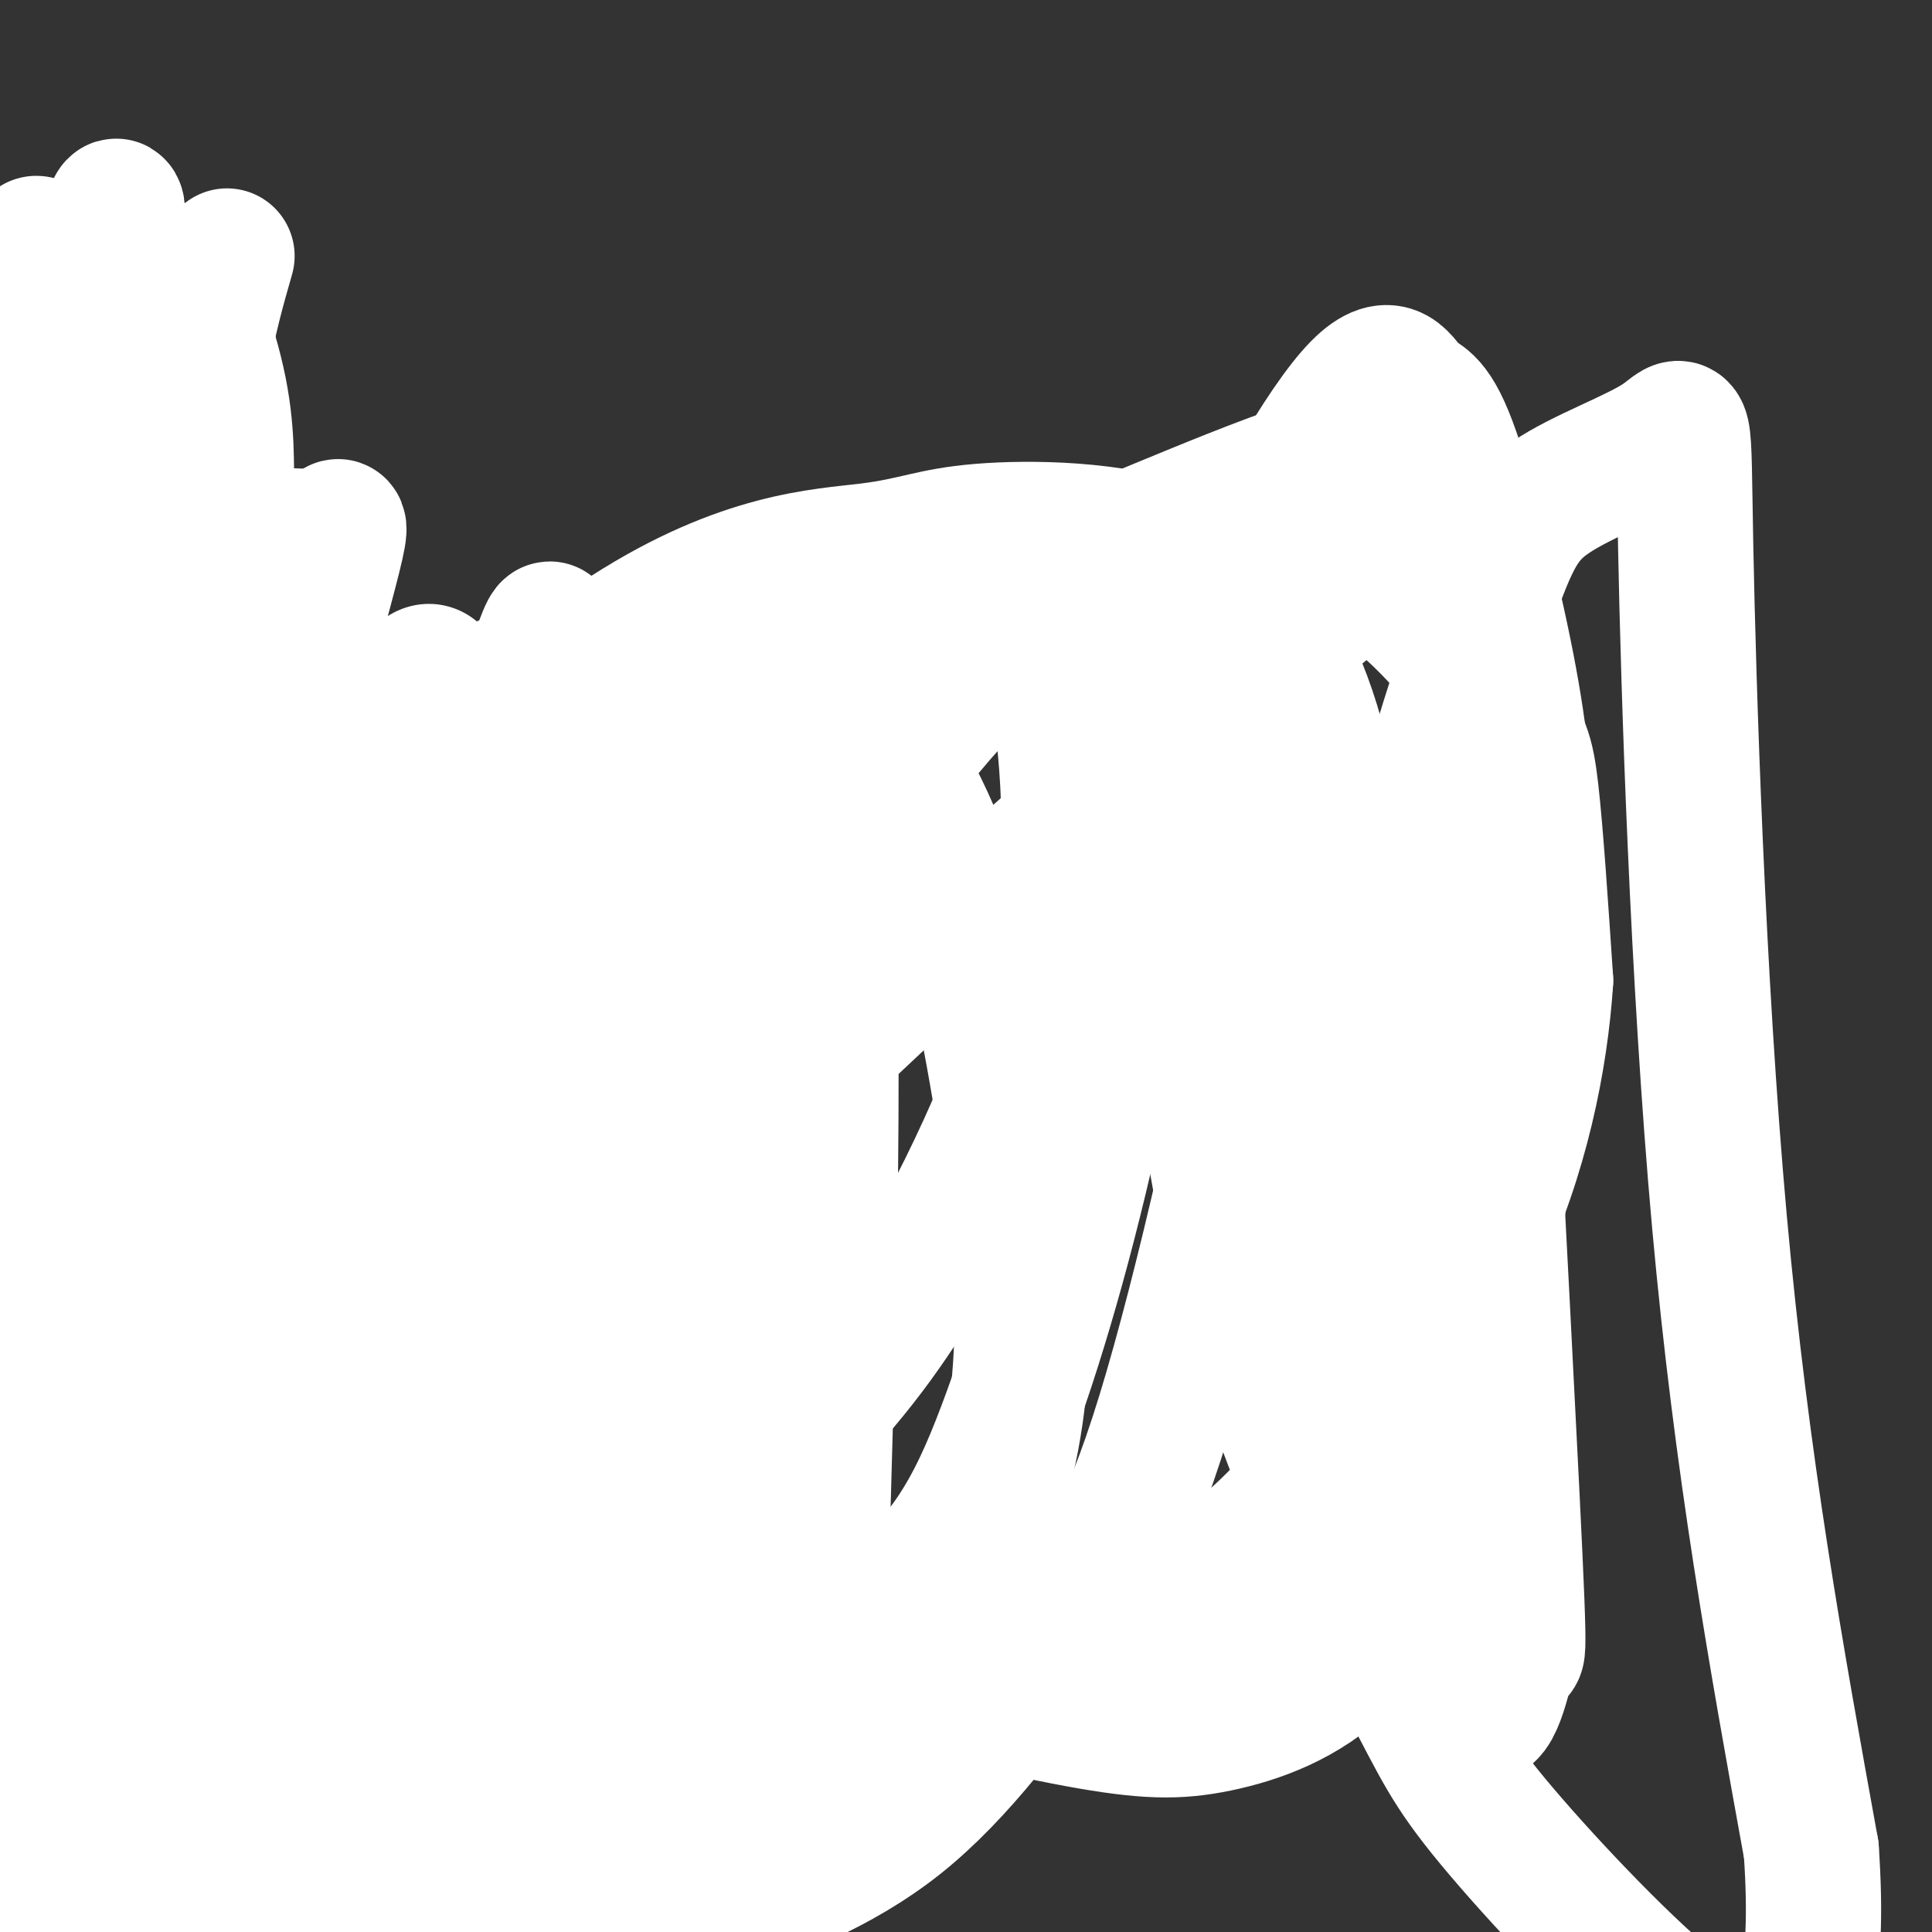
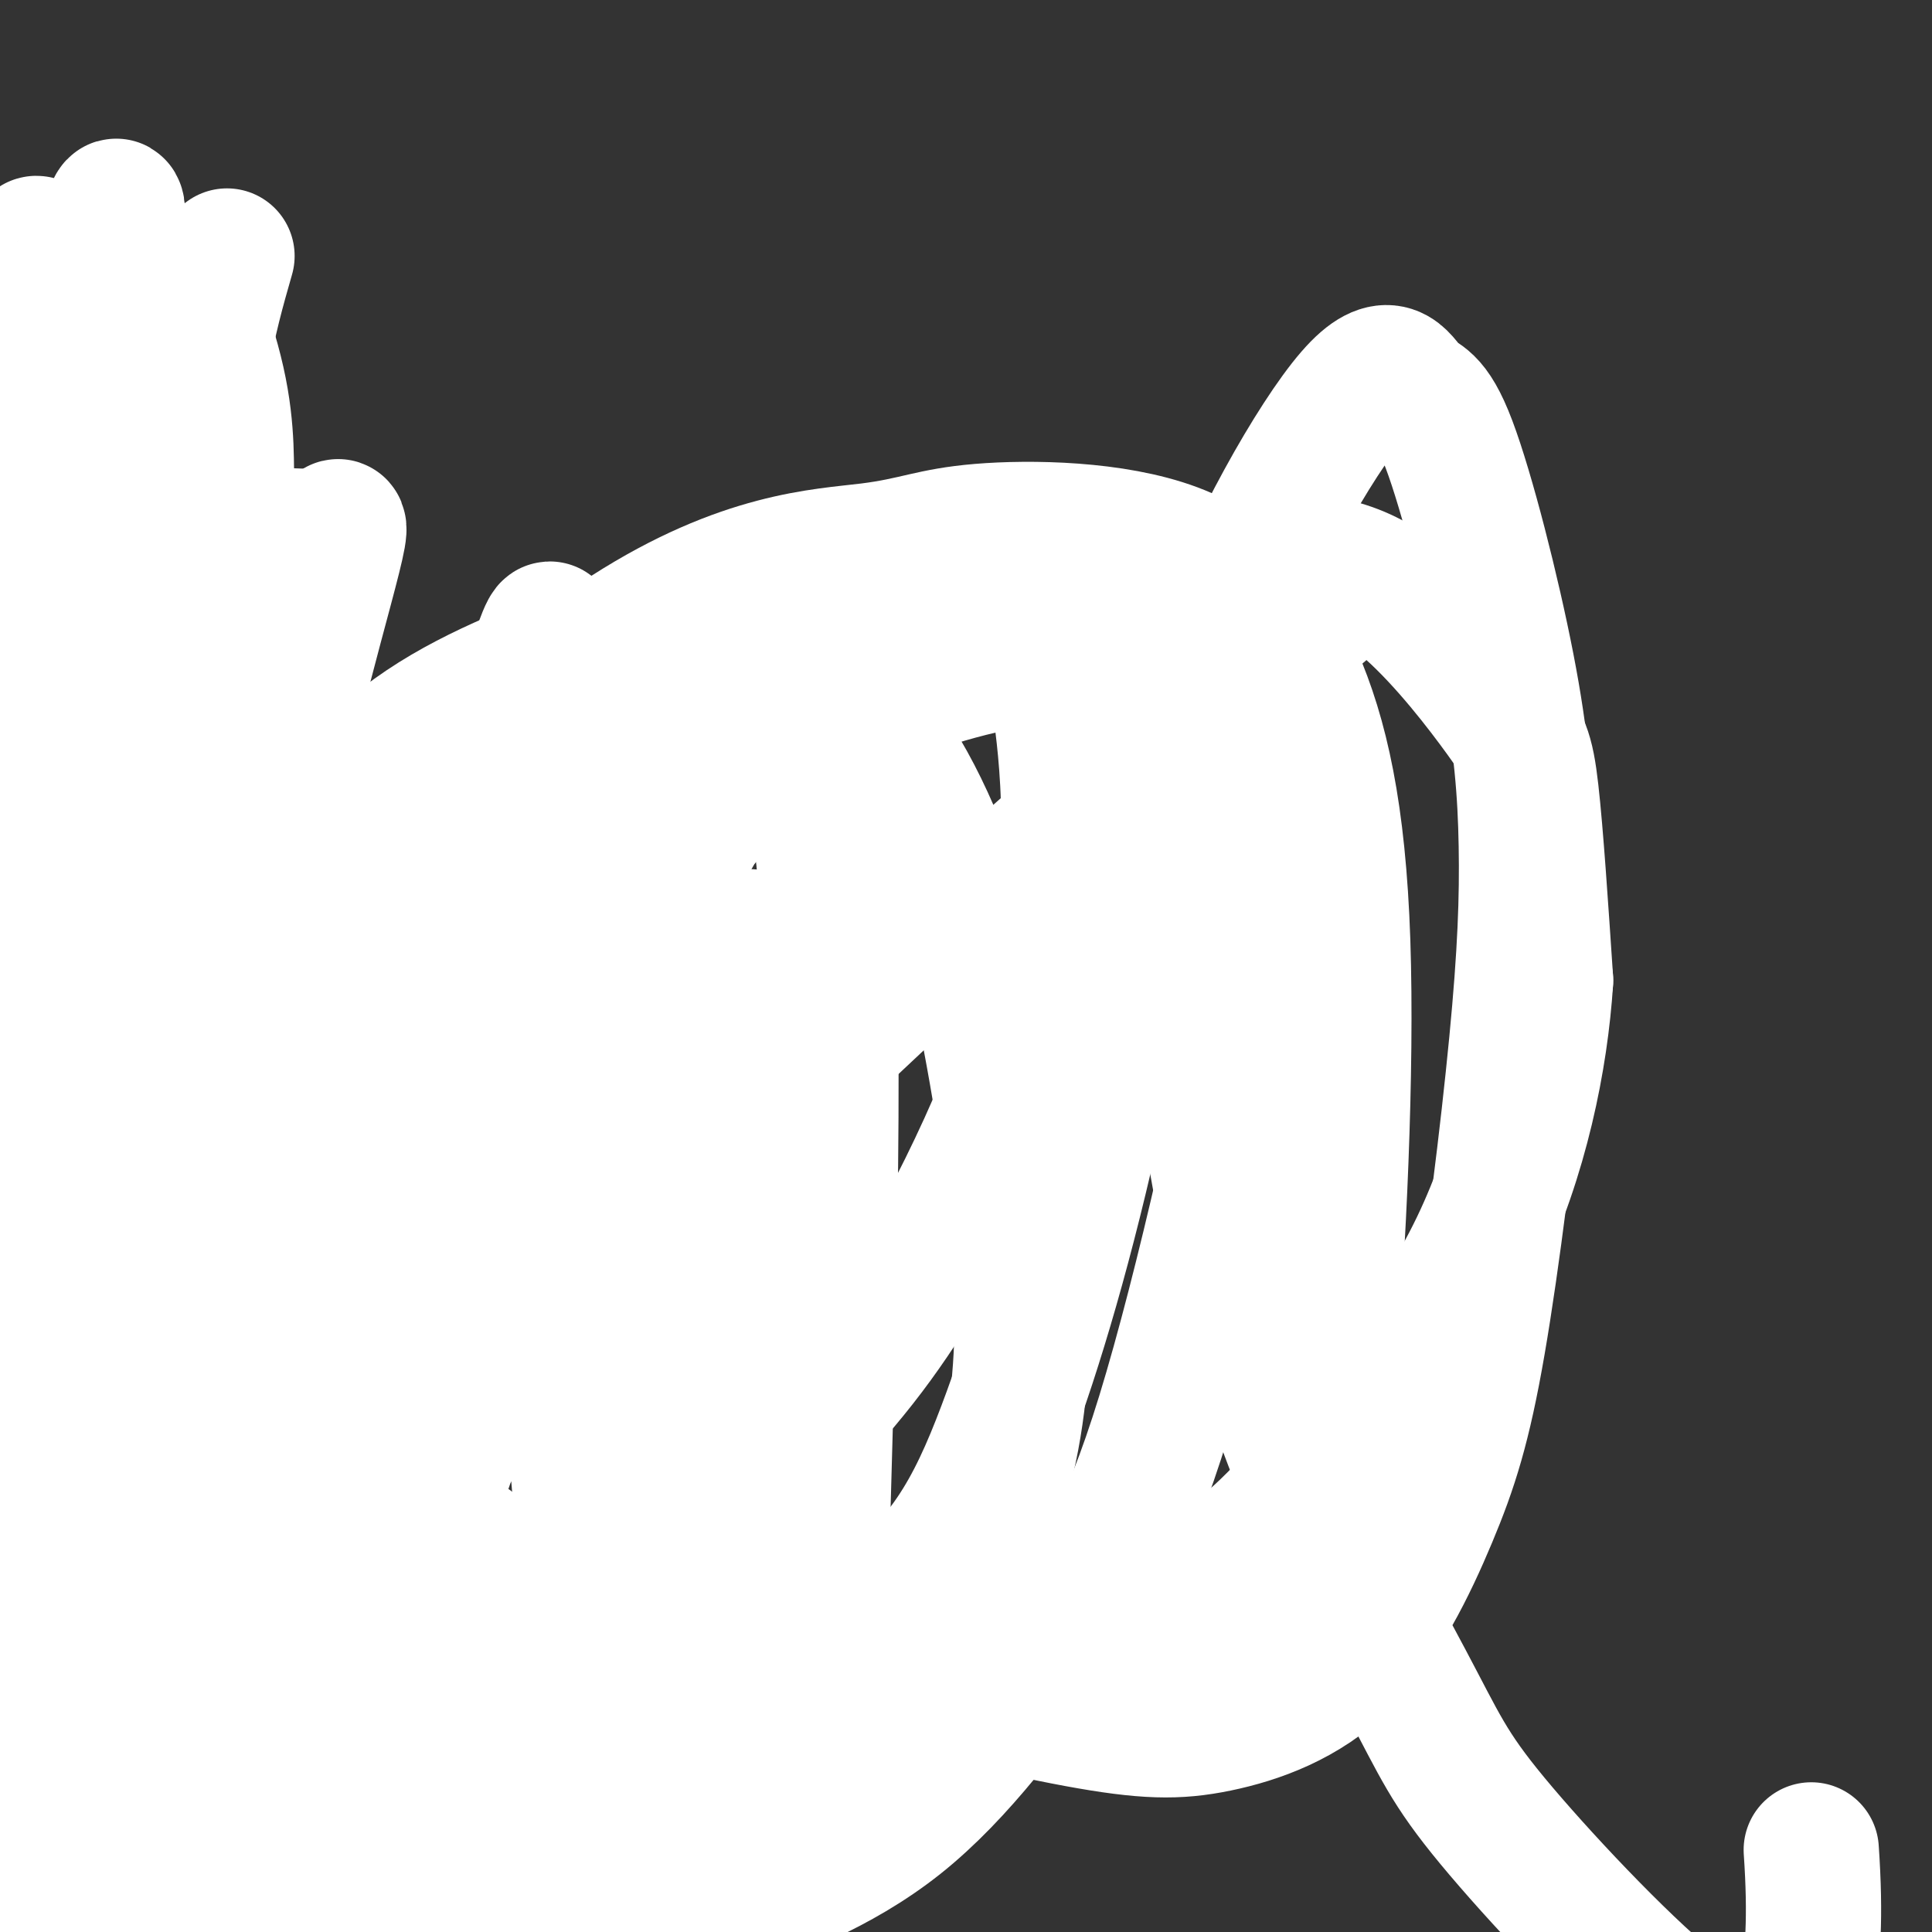
<svg xmlns="http://www.w3.org/2000/svg" viewBox="0 0 400 400" version="1.1">
  <rect x="0" y="0" width="400" height="400" fill="#333333" stroke="none" />
  <g fill="none" stroke="rgb(255,255,255)" stroke-width="28" stroke-linecap="round" stroke-linejoin="round">
    <path d="M24,99c-0.440,0.238 -0.880,0.476 -2,-2c-1.120,-2.476 -2.920,-7.666 -3,23c-0.080,30.666 1.562,97.188 -1,118c-2.562,20.812 -9.326,-4.087 -11,-42c-1.674,-37.913 1.743,-88.840 3,-88c1.257,0.840 0.354,53.446 1,80c0.646,26.554 2.841,27.057 5,27c2.159,-0.057 4.283,-0.673 6,-5c1.717,-4.327 3.027,-12.366 3,-32c-0.027,-19.634 -1.392,-50.863 -3,-68c-1.608,-17.137 -3.459,-20.182 -5,-8c-1.541,12.182 -2.770,39.591 -4,67" />
    <path d="M13,169c-0.380,16.335 0.670,23.674 2,19c1.330,-4.674 2.940,-21.360 3,-43c0.060,-21.640 -1.429,-48.234 -3,-61c-1.571,-12.766 -3.225,-11.705 -3,7c0.225,18.705 2.327,55.052 5,48c2.673,-7.052 5.915,-57.504 7,-80c1.085,-22.496 0.012,-17.038 -2,-11c-2.012,6.038 -4.962,12.654 -7,19c-2.038,6.346 -3.165,12.423 -3,26c0.165,13.577 1.621,34.655 3,45c1.379,10.345 2.680,9.956 3,-3c0.320,-12.956 -0.340,-38.478 -1,-64" />
    <path d="M17,71c-0.576,-9.027 -1.514,0.406 -2,-3c-0.486,-3.406 -0.518,-19.650 -2,3c-1.482,22.650 -4.414,84.194 -5,84c-0.586,-0.194 1.176,-62.127 1,-88c-0.176,-25.873 -2.288,-15.686 -5,-8c-2.712,7.686 -6.022,12.870 -8,21c-1.978,8.130 -2.624,19.205 -3,30c-0.376,10.795 -0.481,21.308 0,29c0.481,7.692 1.548,12.561 4,7c2.452,-5.561 6.291,-21.551 9,-41c2.709,-19.449 4.289,-42.355 1,-37c-3.289,5.355 -11.449,38.971 -14,71c-2.551,32.029 0.505,62.469 3,83c2.495,20.531 4.427,31.152 5,23c0.573,-8.152 -0.214,-35.076 -1,-62" />
    <path d="M0,183c1.564,-27.693 5.975,-65.924 7,-60c1.025,5.924 -1.336,56.003 0,96c1.336,39.997 6.369,69.913 8,59c1.631,-10.913 -0.139,-62.655 1,-89c1.139,-26.345 5.189,-27.294 5,-25c-0.189,2.294 -4.615,7.830 -6,43c-1.385,35.170 0.271,99.972 -1,113c-1.271,13.028 -5.468,-25.719 -7,-49c-1.532,-23.281 -0.400,-31.096 -1,-42c-0.600,-10.904 -2.931,-24.897 -1,4c1.931,28.897 8.123,100.685 9,123c0.877,22.315 -3.562,-4.842 -8,-32" />
    <path d="M6,324c-3.699,-18.733 -8.945,-49.566 -5,-24c3.945,25.566 17.083,107.532 18,117c0.917,9.468 -10.387,-53.562 -15,-84c-4.613,-30.438 -2.537,-28.283 0,-28c2.537,0.283 5.534,-1.304 8,2c2.466,3.304 4.401,11.501 6,30c1.599,18.499 2.861,47.302 1,33c-1.861,-14.302 -6.844,-71.708 -7,-73c-0.156,-1.292 4.515,53.530 5,84c0.485,30.470 -3.216,36.588 -6,37c-2.784,0.412 -4.653,-4.882 -7,-17c-2.347,-12.118 -5.174,-31.059 -8,-50" />
    <path d="M-4,351c-2.283,10.631 -3.991,62.209 -2,53c1.991,-9.209 7.679,-79.206 8,-102c0.321,-22.794 -4.726,1.613 -2,36c2.726,34.387 13.227,78.753 15,81c1.773,2.247 -5.180,-37.626 -4,-82c1.180,-44.374 10.495,-93.250 14,-114c3.505,-20.750 1.202,-13.375 -3,-4c-4.202,9.375 -10.301,20.750 -11,58c-0.699,37.250 4.004,100.375 3,112c-1.004,11.625 -7.715,-28.250 -11,-57c-3.285,-28.750 -3.142,-46.375 -3,-64" />
    <path d="M0,268c0.975,-23.230 4.913,-49.304 10,-73c5.087,-23.696 11.322,-45.014 11,-42c-0.322,3.014 -7.203,30.359 -9,51c-1.797,20.641 1.488,34.579 4,46c2.512,11.421 4.250,20.327 5,1c0.750,-19.327 0.510,-66.885 3,-96c2.490,-29.115 7.709,-39.786 8,-43c0.291,-3.214 -4.345,1.030 -7,30c-2.655,28.970 -3.328,82.665 -4,103c-0.672,20.335 -1.343,7.311 -4,-11c-2.657,-18.311 -7.300,-41.908 -6,-68c1.300,-26.092 8.542,-54.679 10,-47c1.458,7.679 -2.869,51.622 -4,84c-1.131,32.378 0.935,53.189 3,74" />
    <path d="M20,277c-0.815,8.304 -4.352,-7.938 -7,-24c-2.648,-16.062 -4.408,-31.946 -3,-52c1.408,-20.054 5.985,-44.277 8,-55c2.015,-10.723 1.470,-7.946 6,-18c4.530,-10.054 14.136,-32.939 14,-20c-0.136,12.939 -10.015,61.702 -14,84c-3.985,22.298 -2.076,18.130 0,35c2.076,16.870 4.320,54.778 7,44c2.680,-10.778 5.796,-70.244 11,-107c5.204,-36.756 12.496,-50.804 12,-39c-0.496,11.804 -8.781,49.460 -11,77c-2.219,27.540 1.627,44.964 4,54c2.373,9.036 3.271,9.684 3,-3c-0.271,-12.684 -1.712,-38.699 3,-69c4.712,-30.301 15.576,-64.889 17,-73c1.424,-8.111 -6.593,10.254 -12,32c-5.407,21.746 -8.203,46.873 -11,72" />
    <path d="M47,215c-1.029,29.615 1.897,67.654 2,75c0.103,7.346 -2.617,-15.999 -4,-37c-1.383,-21.001 -1.430,-39.656 2,-61c3.430,-21.344 10.337,-45.376 9,-38c-1.337,7.376 -10.918,46.160 -14,88c-3.082,41.840 0.333,86.736 0,100c-0.333,13.264 -4.416,-5.104 -7,-22c-2.584,-16.896 -3.669,-32.319 0,-54c3.669,-21.681 12.091,-49.620 13,-59c0.909,-9.380 -5.696,-0.201 -9,35c-3.304,35.201 -3.309,96.424 -4,122c-0.691,25.576 -2.069,15.505 -5,0c-2.931,-15.505 -7.414,-36.445 -9,-53c-1.586,-16.555 -0.273,-28.726 3,-43c3.273,-14.274 8.507,-30.650 10,-35c1.493,-4.350 -0.753,3.325 -3,11" />
-     <path d="M31,244c-1.722,3.787 -4.526,7.756 -5,37c-0.474,29.244 1.382,83.765 1,97c-0.382,13.235 -3.003,-14.814 -5,-35c-1.997,-20.186 -3.369,-32.509 -1,-53c2.369,-20.491 8.480,-49.149 9,-54c0.520,-4.851 -4.551,14.104 -7,27c-2.449,12.896 -2.276,19.733 0,49c2.276,29.267 6.654,80.964 7,75c0.346,-5.964 -3.340,-69.588 -4,-119c-0.660,-49.412 1.707,-84.611 10,-50c8.293,34.611 22.512,139.032 25,169c2.488,29.968 -6.756,-14.516 -16,-59" />
    <path d="M45,328c-3.581,-13.008 -4.535,-16.027 -4,-35c0.535,-18.973 2.558,-53.901 7,-75c4.442,-21.099 11.303,-28.369 13,-26c1.697,2.369 -1.769,14.377 0,43c1.769,28.623 8.775,73.862 15,103c6.225,29.138 11.671,42.174 12,46c0.329,3.826 -4.460,-1.560 -10,-15c-5.540,-13.440 -11.833,-34.936 -16,-59c-4.167,-24.064 -6.208,-50.696 -4,-80c2.208,-29.304 8.664,-61.279 9,-64c0.336,-2.721 -5.449,23.813 -5,61c0.449,37.187 7.132,85.028 7,99c-0.132,13.972 -7.081,-5.923 -13,-26c-5.919,-20.077 -10.810,-40.336 -13,-62c-2.190,-21.664 -1.680,-44.735 4,-68c5.680,-23.265 16.529,-46.725 17,-55c0.471,-8.275 -9.437,-1.364 -14,-1c-4.563,0.364 -3.782,-5.818 -3,-12" />
    <path d="M47,102c-0.321,-5.262 0.375,-12.417 -2,-23c-2.375,-10.583 -7.821,-24.595 -8,-14c-0.179,10.595 4.911,45.798 10,81" />
    <path d="M47,53c-3.834,13.386 -7.668,26.772 -8,59c-0.332,32.228 2.839,83.297 2,94c-0.839,10.703 -5.687,-18.961 -8,-51c-2.313,-32.039 -2.091,-66.452 -4,-72c-1.909,-5.548 -5.949,17.769 -8,51c-2.051,33.231 -2.113,76.377 -1,70c1.113,-6.377 3.401,-62.276 1,-76c-2.401,-13.724 -9.493,14.728 -15,41c-5.507,26.272 -9.431,50.363 -10,74c-0.569,23.637 2.215,46.818 5,70" />
    <path d="M-3,290c-2.032,-2.739 -4.064,-5.478 -2,7c2.064,12.478 8.223,40.173 13,55c4.777,14.827 8.170,16.786 8,-8c-0.170,-24.786 -3.904,-76.316 -4,-76c-0.096,0.316 3.447,52.478 8,90c4.553,37.522 10.118,60.404 12,45c1.882,-15.404 0.082,-69.096 -1,-95c-1.082,-25.904 -1.445,-24.021 1,-5c2.445,19.021 7.696,55.181 8,55c0.304,-0.181 -4.341,-36.703 -1,-75c3.341,-38.297 14.669,-78.371 19,-91c4.331,-12.629 1.666,2.185 -1,17" />
    <path d="M57,209c-2.146,20.677 -7.012,63.871 -10,83c-2.988,19.129 -4.099,14.194 -6,17c-1.901,2.806 -4.592,13.352 -4,0c0.592,-13.352 4.465,-50.603 9,-77c4.535,-26.397 9.730,-41.941 15,-57c5.270,-15.059 10.616,-29.633 10,-15c-0.616,14.633 -7.194,58.472 -12,82c-4.806,23.528 -7.841,26.744 -10,30c-2.159,3.256 -3.442,6.552 -5,2c-1.558,-4.552 -3.390,-16.952 1,-38c4.390,-21.048 15.001,-50.745 15,-56c-0.001,-5.255 -10.616,13.931 -13,51c-2.384,37.069 3.462,92.020 6,105c2.538,12.980 1.769,-16.010 1,-45" />
    <path d="M54,291c0.167,-7.500 0.083,-3.750 0,0" />
    <path d="M21,140c-1.948,7.487 -3.895,14.974 -6,24c-2.105,9.026 -4.366,19.591 -2,48c2.366,28.409 9.361,74.664 11,90c1.639,15.336 -2.077,-0.246 -7,-28c-4.923,-27.754 -11.052,-67.681 -13,-99c-1.948,-31.319 0.285,-54.030 3,-30c2.715,24.030 5.913,94.802 6,112c0.087,17.198 -2.938,-19.177 -4,-54c-1.062,-34.823 -0.161,-68.092 2,-71c2.161,-2.908 5.580,24.546 9,52" />
    <path d="M20,184c2.826,18.565 5.391,38.979 7,43c1.609,4.021 2.264,-8.350 -2,-38c-4.264,-29.650 -13.445,-76.578 -17,-76c-3.555,0.578 -1.484,48.663 -1,48c0.484,-0.663 -0.619,-50.076 -3,-73c-2.381,-22.924 -6.040,-19.361 -6,-18c0.040,1.361 3.780,0.520 4,17c0.220,16.480 -3.080,50.280 -4,73c-0.920,22.720 0.540,34.360 2,46" />
    <path d="M0,206c-0.135,-0.609 -1.471,-25.130 3,-58c4.471,-32.870 14.751,-74.088 16,-66c1.249,8.088 -6.531,65.482 -9,99c-2.469,33.518 0.373,43.161 2,52c1.627,8.839 2.038,16.875 3,-1c0.962,-17.875 2.475,-61.662 8,-92c5.525,-30.338 15.062,-47.227 16,-47c0.938,0.227 -6.723,17.570 -13,39c-6.277,21.430 -11.169,46.946 -14,71c-2.831,24.054 -3.602,46.644 1,75c4.602,28.356 14.577,62.477 16,82c1.423,19.523 -5.707,24.450 -12,18c-6.293,-6.450 -11.749,-24.275 -16,-41c-4.251,-16.725 -7.298,-32.349 -8,-46c-0.702,-13.651 0.942,-25.329 5,-41c4.058,-15.671 10.529,-35.336 17,-55" />
    <path d="M15,195c6.023,-15.694 12.579,-27.430 10,-18c-2.579,9.430 -14.294,40.025 -22,62c-7.706,21.975 -11.402,35.331 -15,62c-3.598,26.669 -7.098,66.652 -7,69c0.098,2.348 3.794,-32.939 6,-52c2.206,-19.061 2.921,-21.895 11,-42c8.079,-20.105 23.521,-57.480 35,-80c11.479,-22.520 18.993,-30.183 26,-35c7.007,-4.817 13.505,-6.787 16,-4c2.495,2.787 0.986,10.330 3,9c2.014,-1.330 7.550,-11.532 -7,34c-14.550,45.532 -49.187,146.797 -55,154c-5.813,7.203 17.196,-79.656 34,-127c16.804,-47.344 27.402,-55.172 38,-63" />
    <path d="M88,164c-0.307,11.642 -20.074,72.247 -33,124c-12.926,51.753 -19.009,94.656 -22,113c-2.991,18.344 -2.888,12.131 -5,11c-2.112,-1.131 -6.437,2.820 -10,-3c-3.563,-5.820 -6.364,-21.412 -6,-39c0.364,-17.588 3.892,-37.173 9,-59c5.108,-21.827 11.794,-45.898 21,-68c9.206,-22.102 20.930,-42.237 32,-59c11.070,-16.763 21.485,-30.156 26,-32c4.515,-1.844 3.129,7.861 7,-3c3.871,-10.861 13.000,-42.288 1,13c-12.000,55.288 -45.130,197.292 -53,232c-7.870,34.708 9.518,-37.879 19,-77c9.482,-39.121 11.057,-44.775 21,-64c9.943,-19.225 28.253,-52.019 38,-68c9.747,-15.981 10.932,-15.149 17,-19c6.068,-3.851 17.019,-12.386 23,-14c5.981,-1.614 6.990,3.693 8,9" />
    <path d="M181,161c-2.763,9.638 -13.669,29.235 -24,59c-10.331,29.765 -20.086,69.700 -29,98c-8.914,28.300 -16.988,44.964 -21,54c-4.012,9.036 -3.962,10.444 -8,14c-4.038,3.556 -12.163,9.261 -18,11c-5.837,1.739 -9.386,-0.488 -13,-11c-3.614,-10.512 -7.293,-29.310 -3,-55c4.293,-25.690 16.558,-58.272 27,-82c10.442,-23.728 19.062,-38.601 34,-57c14.938,-18.399 36.193,-40.323 50,-51c13.807,-10.677 20.167,-10.106 26,-8c5.833,2.106 11.141,5.747 14,8c2.859,2.253 3.270,3.117 4,9c0.730,5.883 1.781,16.786 1,28c-0.781,11.214 -3.392,22.739 -7,34c-3.608,11.261 -8.211,22.257 -14,34c-5.789,11.743 -12.764,24.234 -22,36c-9.236,11.766 -20.734,22.806 -26,29c-5.266,6.194 -4.298,7.543 -14,11c-9.702,3.457 -30.072,9.023 -42,10c-11.928,0.977 -15.414,-2.635 -19,-6c-3.586,-3.365 -7.273,-6.483 -9,-13c-1.727,-6.517 -1.493,-16.433 0,-24c1.493,-7.567 4.247,-12.783 7,-18" />
    <path d="M75,271c7.755,-16.797 23.644,-49.790 39,-72c15.356,-22.210 30.179,-33.638 39,-40c8.821,-6.362 11.640,-7.658 20,-11c8.360,-3.342 22.260,-8.730 35,-11c12.740,-2.270 24.318,-1.422 31,-1c6.682,0.422 8.468,0.420 12,4c3.532,3.580 8.811,10.744 12,18c3.189,7.256 4.290,14.605 0,40c-4.290,25.395 -13.970,68.836 -22,95c-8.030,26.164 -14.411,35.050 -23,47c-8.589,11.950 -19.387,26.963 -32,37c-12.613,10.037 -27.042,15.098 -35,18c-7.958,2.902 -9.446,3.643 -20,2c-10.554,-1.643 -30.175,-5.671 -45,-12c-14.825,-6.329 -24.854,-14.958 -31,-31c-6.146,-16.042 -8.409,-39.497 -6,-58c2.409,-18.503 9.490,-32.054 17,-46c7.510,-13.946 15.450,-28.286 32,-47c16.550,-18.714 41.712,-41.802 59,-55c17.288,-13.198 26.704,-16.505 44,-21c17.296,-4.495 42.472,-10.177 59,-11c16.528,-0.823 24.410,3.212 32,10c7.590,6.788 14.890,16.327 19,22c4.110,5.673 5.032,7.478 6,16c0.968,8.522 1.984,23.761 3,39" />
    <path d="M320,203c-1.019,15.976 -5.066,36.415 -14,55c-8.934,18.585 -22.753,35.317 -33,47c-10.247,11.683 -16.921,18.316 -31,26c-14.079,7.684 -35.563,16.420 -52,18c-16.437,1.580 -27.828,-3.994 -39,-15c-11.172,-11.006 -22.127,-27.443 -28,-37c-5.873,-9.557 -6.666,-12.233 -8,-27c-1.334,-14.767 -3.208,-41.624 4,-64c7.208,-22.376 23.499,-40.270 31,-46c7.501,-5.730 6.212,0.706 9,0c2.788,-0.706 9.653,-8.552 12,23c2.347,31.552 0.177,102.504 -1,142c-1.177,39.496 -1.360,47.538 -5,53c-3.640,5.462 -10.736,8.343 -15,9c-4.264,0.657 -5.696,-0.912 -11,-13c-5.304,-12.088 -14.481,-34.697 -18,-58c-3.519,-23.303 -1.380,-47.302 6,-67c7.380,-19.698 20.002,-35.096 25,-46c4.998,-10.904 2.370,-17.314 4,13c1.630,30.314 7.516,97.354 9,130c1.484,32.646 -1.433,30.899 -5,29c-3.567,-1.899 -7.783,-3.949 -12,-6" />
-     <path d="M148,369c-4.542,-7.923 -9.896,-24.729 -12,-44c-2.104,-19.271 -0.958,-41.006 5,-67c5.958,-25.994 16.727,-56.248 32,-81c15.273,-24.752 35.050,-44.001 46,-54c10.950,-9.999 13.073,-10.747 21,-14c7.927,-3.253 21.660,-9.012 31,-12c9.340,-2.988 14.288,-3.204 19,4c4.712,7.204 9.186,21.827 11,20c1.814,-1.827 0.966,-20.103 3,17c2.034,37.103 6.951,129.584 9,171c2.049,41.416 1.230,31.766 0,33c-1.230,1.234 -2.873,13.352 -6,13c-3.127,-0.352 -7.740,-13.173 -12,-25c-4.260,-11.827 -8.166,-22.659 -10,-45c-1.834,-22.341 -1.594,-56.191 3,-86c4.594,-29.809 13.544,-55.577 19,-71c5.456,-15.423 7.418,-20.500 14,-25c6.582,-4.500 17.785,-8.423 23,-12c5.215,-3.577 4.443,-6.809 5,22c0.557,28.809 2.445,89.660 7,140c4.555,50.340 11.778,90.170 19,130" />
    <path d="M375,383c1.949,28.248 -2.678,33.868 -5,37c-2.322,3.132 -2.340,3.775 -5,4c-2.660,0.225 -7.961,0.032 -19,-9c-11.039,-9.032 -27.815,-26.905 -37,-38c-9.185,-11.095 -10.780,-15.414 -18,-29c-7.220,-13.586 -20.064,-36.441 -29,-65c-8.936,-28.559 -13.962,-62.823 -16,-88c-2.038,-25.177 -1.087,-41.265 6,-61c7.087,-19.735 20.309,-43.115 28,-52c7.691,-8.885 9.849,-3.274 12,-1c2.151,2.274 4.294,1.211 8,11c3.706,9.789 8.975,30.430 12,46c3.025,15.570 3.805,26.068 4,37c0.195,10.932 -0.195,22.299 -2,41c-1.805,18.701 -5.024,44.736 -8,62c-2.976,17.264 -5.709,25.756 -10,36c-4.291,10.244 -10.139,22.238 -18,30c-7.861,7.762 -17.736,11.291 -26,13c-8.264,1.709 -14.916,1.599 -29,-1c-14.084,-2.599 -35.600,-7.686 -52,-16c-16.400,-8.314 -27.685,-19.854 -36,-29c-8.315,-9.146 -13.662,-15.899 -16,-29c-2.338,-13.101 -1.669,-32.551 -1,-52" />
    <path d="M118,230c5.285,-20.475 18.999,-45.662 26,-58c7.001,-12.338 7.290,-11.826 12,-17c4.710,-5.174 13.841,-16.035 24,-23c10.159,-6.965 21.346,-10.033 28,-12c6.654,-1.967 8.775,-2.831 14,0c5.225,2.831 13.554,9.358 15,29c1.446,19.642 -3.991,52.398 -10,80c-6.009,27.602 -12.589,50.048 -19,67c-6.411,16.952 -12.653,28.408 -28,39c-15.347,10.592 -39.801,20.319 -57,23c-17.199,2.681 -27.144,-1.684 -39,-9c-11.856,-7.316 -25.623,-17.583 -33,-24c-7.377,-6.417 -8.362,-8.985 -11,-16c-2.638,-7.015 -6.927,-18.478 -8,-32c-1.073,-13.522 1.070,-29.102 6,-45c4.930,-15.898 12.648,-32.115 20,-43c7.352,-10.885 14.338,-16.438 23,-22c8.662,-5.562 18.999,-11.132 27,-12c8.001,-0.868 13.665,2.967 19,0c5.335,-2.967 10.341,-12.737 4,14c-6.341,26.737 -24.030,89.981 -36,126c-11.970,36.019 -18.223,44.813 -23,52c-4.777,7.187 -8.079,12.768 -15,19c-6.921,6.232 -17.460,13.116 -28,20" />
-     <path d="M29,386c-9.162,3.215 -18.065,1.253 -26,-5c-7.935,-6.253 -14.900,-16.798 -19,-30c-4.100,-13.202 -5.335,-29.062 -3,-48c2.335,-18.938 8.240,-40.956 12,-54c3.760,-13.044 5.377,-17.115 13,-30c7.623,-12.885 21.254,-34.585 34,-49c12.746,-14.415 24.606,-21.544 31,-22c6.394,-0.456 7.320,5.760 11,0c3.680,-5.760 10.113,-23.496 12,16c1.887,39.496 -0.771,136.223 -3,184c-2.229,47.777 -4.029,46.603 -9,52c-4.971,5.397 -13.114,17.364 -16,25c-2.886,7.636 -0.514,10.942 -11,5c-10.486,-5.942 -33.831,-21.132 -45,-31c-11.169,-9.868 -10.163,-14.416 -14,-25c-3.837,-10.584 -12.516,-27.206 -15,-55c-2.484,-27.794 1.227,-66.761 6,-90c4.773,-23.239 10.608,-30.750 17,-44c6.392,-13.250 13.340,-32.238 16,-19c2.660,13.238 1.033,58.703 2,88c0.967,29.297 4.530,42.426 6,53c1.470,10.574 0.849,18.593 0,22c-0.849,3.407 -1.924,2.204 -3,1" />
    <path d="M25,330c-2.488,-5.285 -7.207,-18.999 -12,-40c-4.793,-21.001 -9.660,-49.289 -12,-66c-2.340,-16.711 -2.152,-21.845 -1,-37c1.152,-15.155 3.268,-40.330 6,-53c2.732,-12.670 6.080,-12.833 9,-24c2.920,-11.167 5.410,-33.338 7,-7c1.590,26.338 2.278,101.184 0,119c-2.278,17.816 -7.522,-21.397 -10,-48c-2.478,-26.603 -2.188,-40.594 1,-60c3.188,-19.406 9.275,-44.226 9,-45c-0.275,-0.774 -6.914,22.500 -10,47c-3.086,24.500 -2.621,50.227 -3,58c-0.379,7.773 -1.602,-2.407 -3,-14c-1.398,-11.593 -2.971,-24.598 -2,-40c0.971,-15.402 4.485,-33.201 8,-51" />
    <path d="M12,69c-0.259,7.264 -4.906,50.925 -6,83c-1.094,32.075 1.365,52.566 8,74c6.635,21.434 17.444,43.812 21,48c3.556,4.188 -0.142,-9.813 0,-22c0.142,-12.187 4.124,-22.560 9,-35c4.876,-12.440 10.645,-26.946 18,-39c7.355,-12.054 16.297,-21.656 28,-29c11.703,-7.344 26.166,-12.430 34,-15c7.834,-2.570 9.038,-2.626 16,-2c6.962,0.626 19.682,1.932 30,9c10.318,7.068 18.235,19.899 24,34c5.765,14.101 9.377,29.472 13,51c3.623,21.528 7.255,49.212 2,74c-5.255,24.788 -19.398,46.678 -31,58c-11.602,11.322 -20.662,12.076 -34,12c-13.338,-0.076 -30.953,-0.981 -48,-4c-17.047,-3.019 -33.527,-8.152 -47,-16c-13.473,-7.848 -23.939,-18.412 -30,-25c-6.061,-6.588 -7.717,-9.199 -9,-18c-1.283,-8.801 -2.191,-23.793 3,-40c5.191,-16.207 16.483,-33.631 25,-46c8.517,-12.369 14.258,-19.685 20,-27" />
    <path d="M58,194c16.593,-17.477 48.075,-47.671 72,-63c23.925,-15.329 40.291,-15.795 50,-17c9.709,-1.205 12.760,-3.149 23,-4c10.240,-0.851 27.670,-0.608 40,4c12.330,4.608 19.559,13.580 25,26c5.441,12.420 9.092,28.289 10,55c0.908,26.711 -0.928,64.266 -3,88c-2.072,23.734 -4.381,33.648 -21,45c-16.619,11.352 -47.548,24.141 -63,29c-15.452,4.859 -15.425,1.789 -26,-3c-10.575,-4.789 -31.751,-11.297 -46,-19c-14.249,-7.703 -21.572,-16.601 -28,-19c-6.428,-2.399 -11.961,1.700 -1,-12c10.961,-13.700 38.418,-45.200 72,-78c33.582,-32.800 73.291,-66.900 113,-101" />
  </g>
</svg>